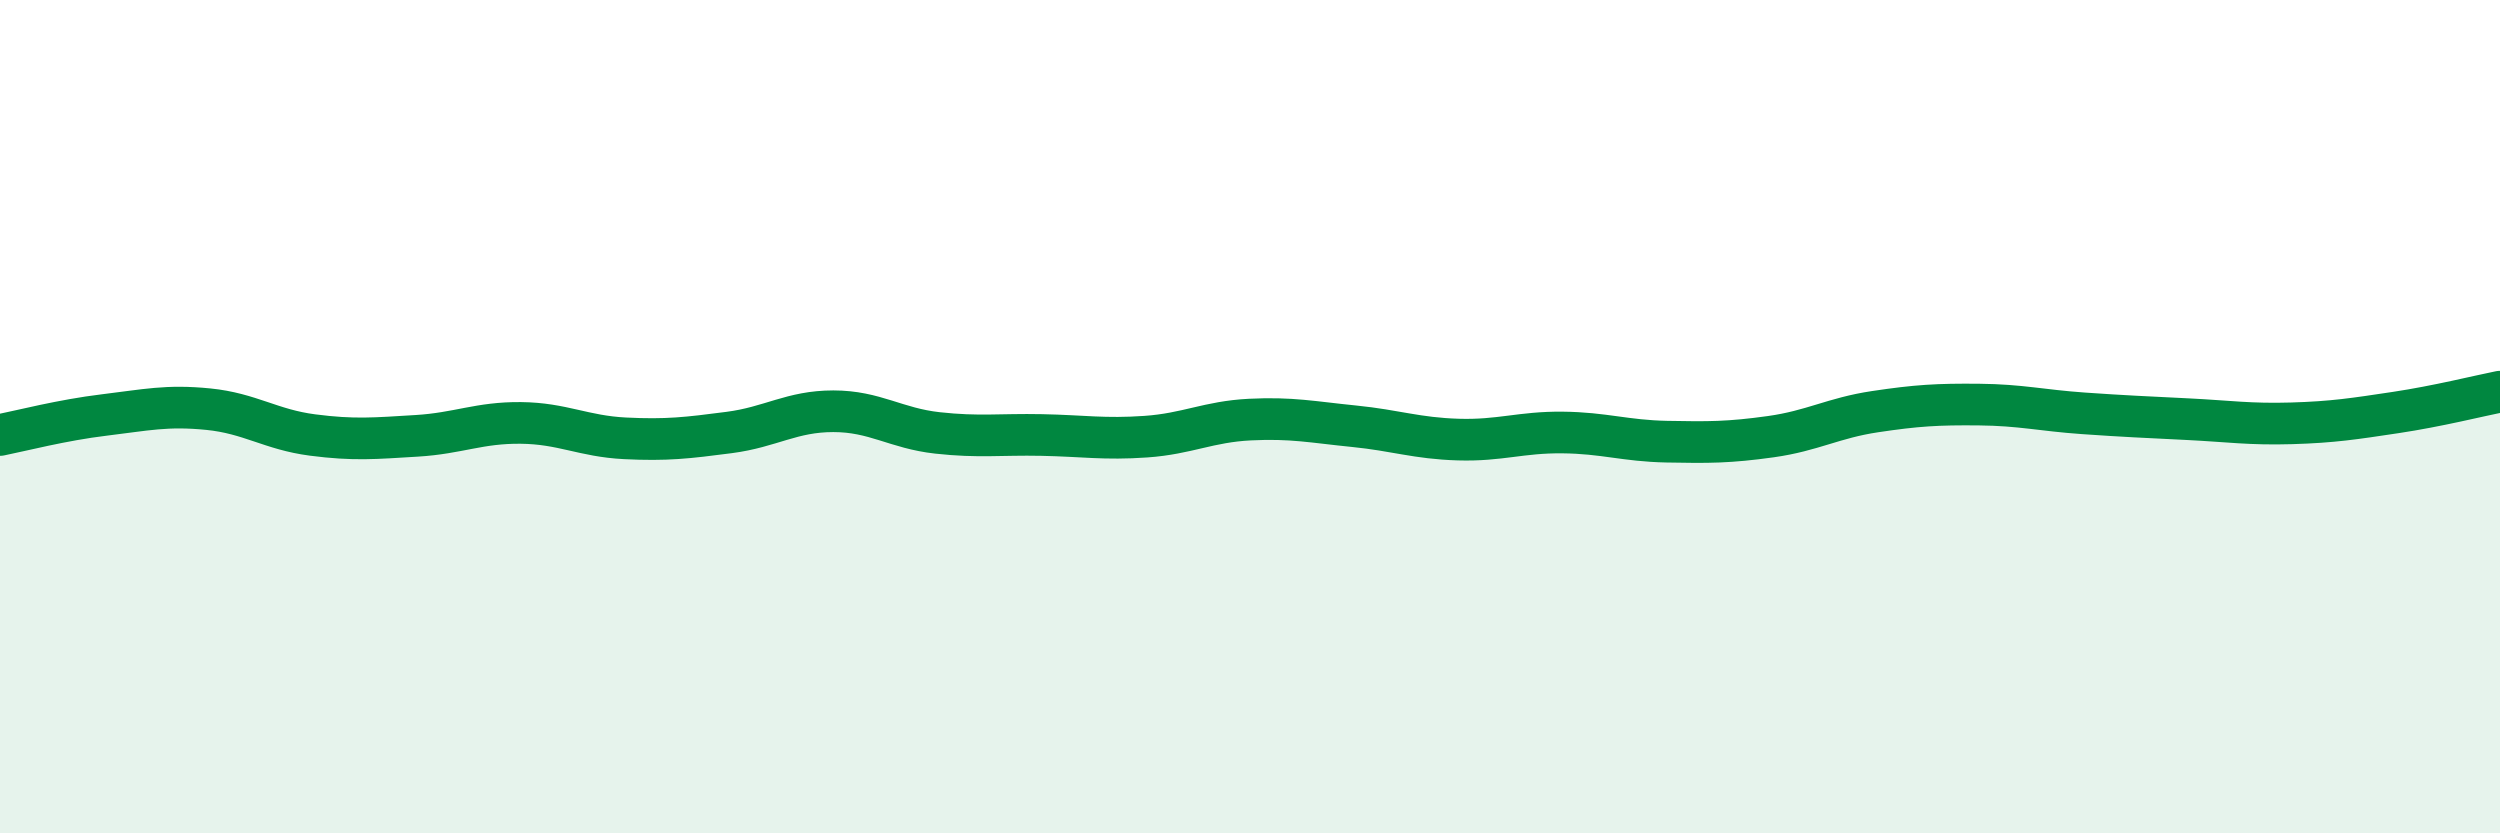
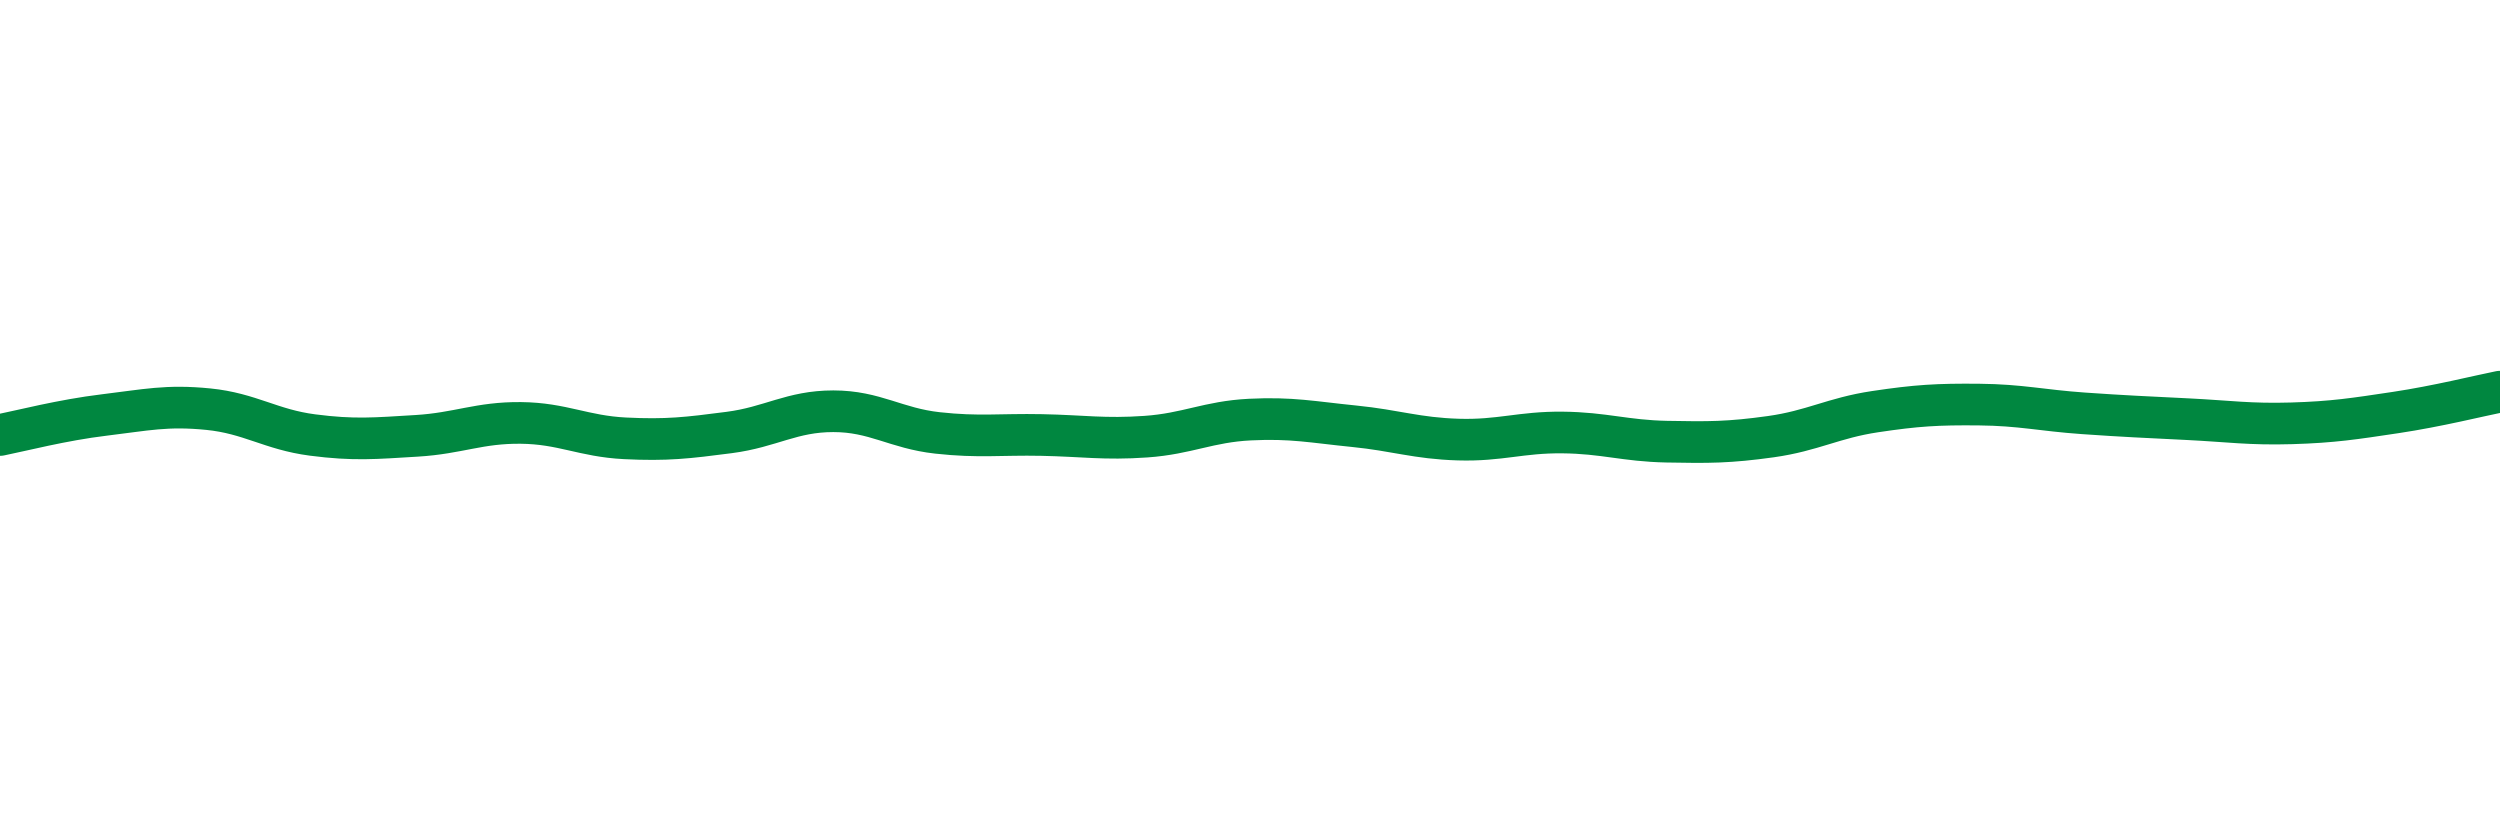
<svg xmlns="http://www.w3.org/2000/svg" width="60" height="20" viewBox="0 0 60 20">
-   <path d="M 0,10.44 C 0.5,10.34 1.5,10.08 2.5,9.96 C 3.5,9.84 4,9.72 5,9.82 C 6,9.92 6.5,10.31 7.5,10.44 C 8.5,10.57 9,10.52 10,10.46 C 11,10.4 11.5,10.14 12.5,10.15 C 13.5,10.16 14,10.47 15,10.52 C 16,10.57 16.5,10.51 17.5,10.38 C 18.5,10.25 19,9.87 20,9.87 C 21,9.87 21.5,10.28 22.5,10.39 C 23.5,10.5 24,10.42 25,10.44 C 26,10.46 26.5,10.55 27.5,10.48 C 28.5,10.41 29,10.12 30,10.07 C 31,10.02 31.5,10.13 32.5,10.23 C 33.5,10.33 34,10.52 35,10.55 C 36,10.58 36.5,10.37 37.5,10.38 C 38.5,10.39 39,10.58 40,10.6 C 41,10.62 41.5,10.62 42.5,10.48 C 43.5,10.34 44,10.03 45,9.88 C 46,9.73 46.5,9.7 47.5,9.71 C 48.5,9.72 49,9.85 50,9.92 C 51,9.99 51.5,10.01 52.5,10.06 C 53.5,10.11 54,10.19 55,10.16 C 56,10.13 56.5,10.05 57.5,9.9 C 58.5,9.75 59.5,9.5 60,9.4L60 20L0 20Z" fill="#008740" opacity="0.1" stroke-linecap="round" stroke-linejoin="round" />
  <path d="M 0,10.44 C 0.5,10.34 1.5,10.08 2.5,9.96 C 3.5,9.84 4,9.72 5,9.82 C 6,9.92 6.5,10.31 7.5,10.44 C 8.5,10.57 9,10.52 10,10.46 C 11,10.4 11.5,10.14 12.5,10.15 C 13.5,10.16 14,10.47 15,10.52 C 16,10.57 16.5,10.51 17.5,10.38 C 18.5,10.25 19,9.87 20,9.87 C 21,9.87 21.5,10.28 22.5,10.39 C 23.5,10.5 24,10.42 25,10.44 C 26,10.46 26.5,10.55 27.5,10.48 C 28.5,10.41 29,10.12 30,10.07 C 31,10.02 31.5,10.13 32.5,10.23 C 33.5,10.33 34,10.52 35,10.55 C 36,10.58 36.5,10.37 37.5,10.38 C 38.5,10.39 39,10.58 40,10.6 C 41,10.62 41.5,10.62 42.5,10.48 C 43.5,10.34 44,10.03 45,9.88 C 46,9.73 46.5,9.7 47.5,9.71 C 48.5,9.72 49,9.85 50,9.92 C 51,9.99 51.5,10.01 52.5,10.06 C 53.5,10.11 54,10.19 55,10.16 C 56,10.13 56.5,10.05 57.5,9.9 C 58.5,9.75 59.5,9.5 60,9.4" stroke="#008740" stroke-width="1" fill="none" stroke-linecap="round" stroke-linejoin="round" />
</svg>